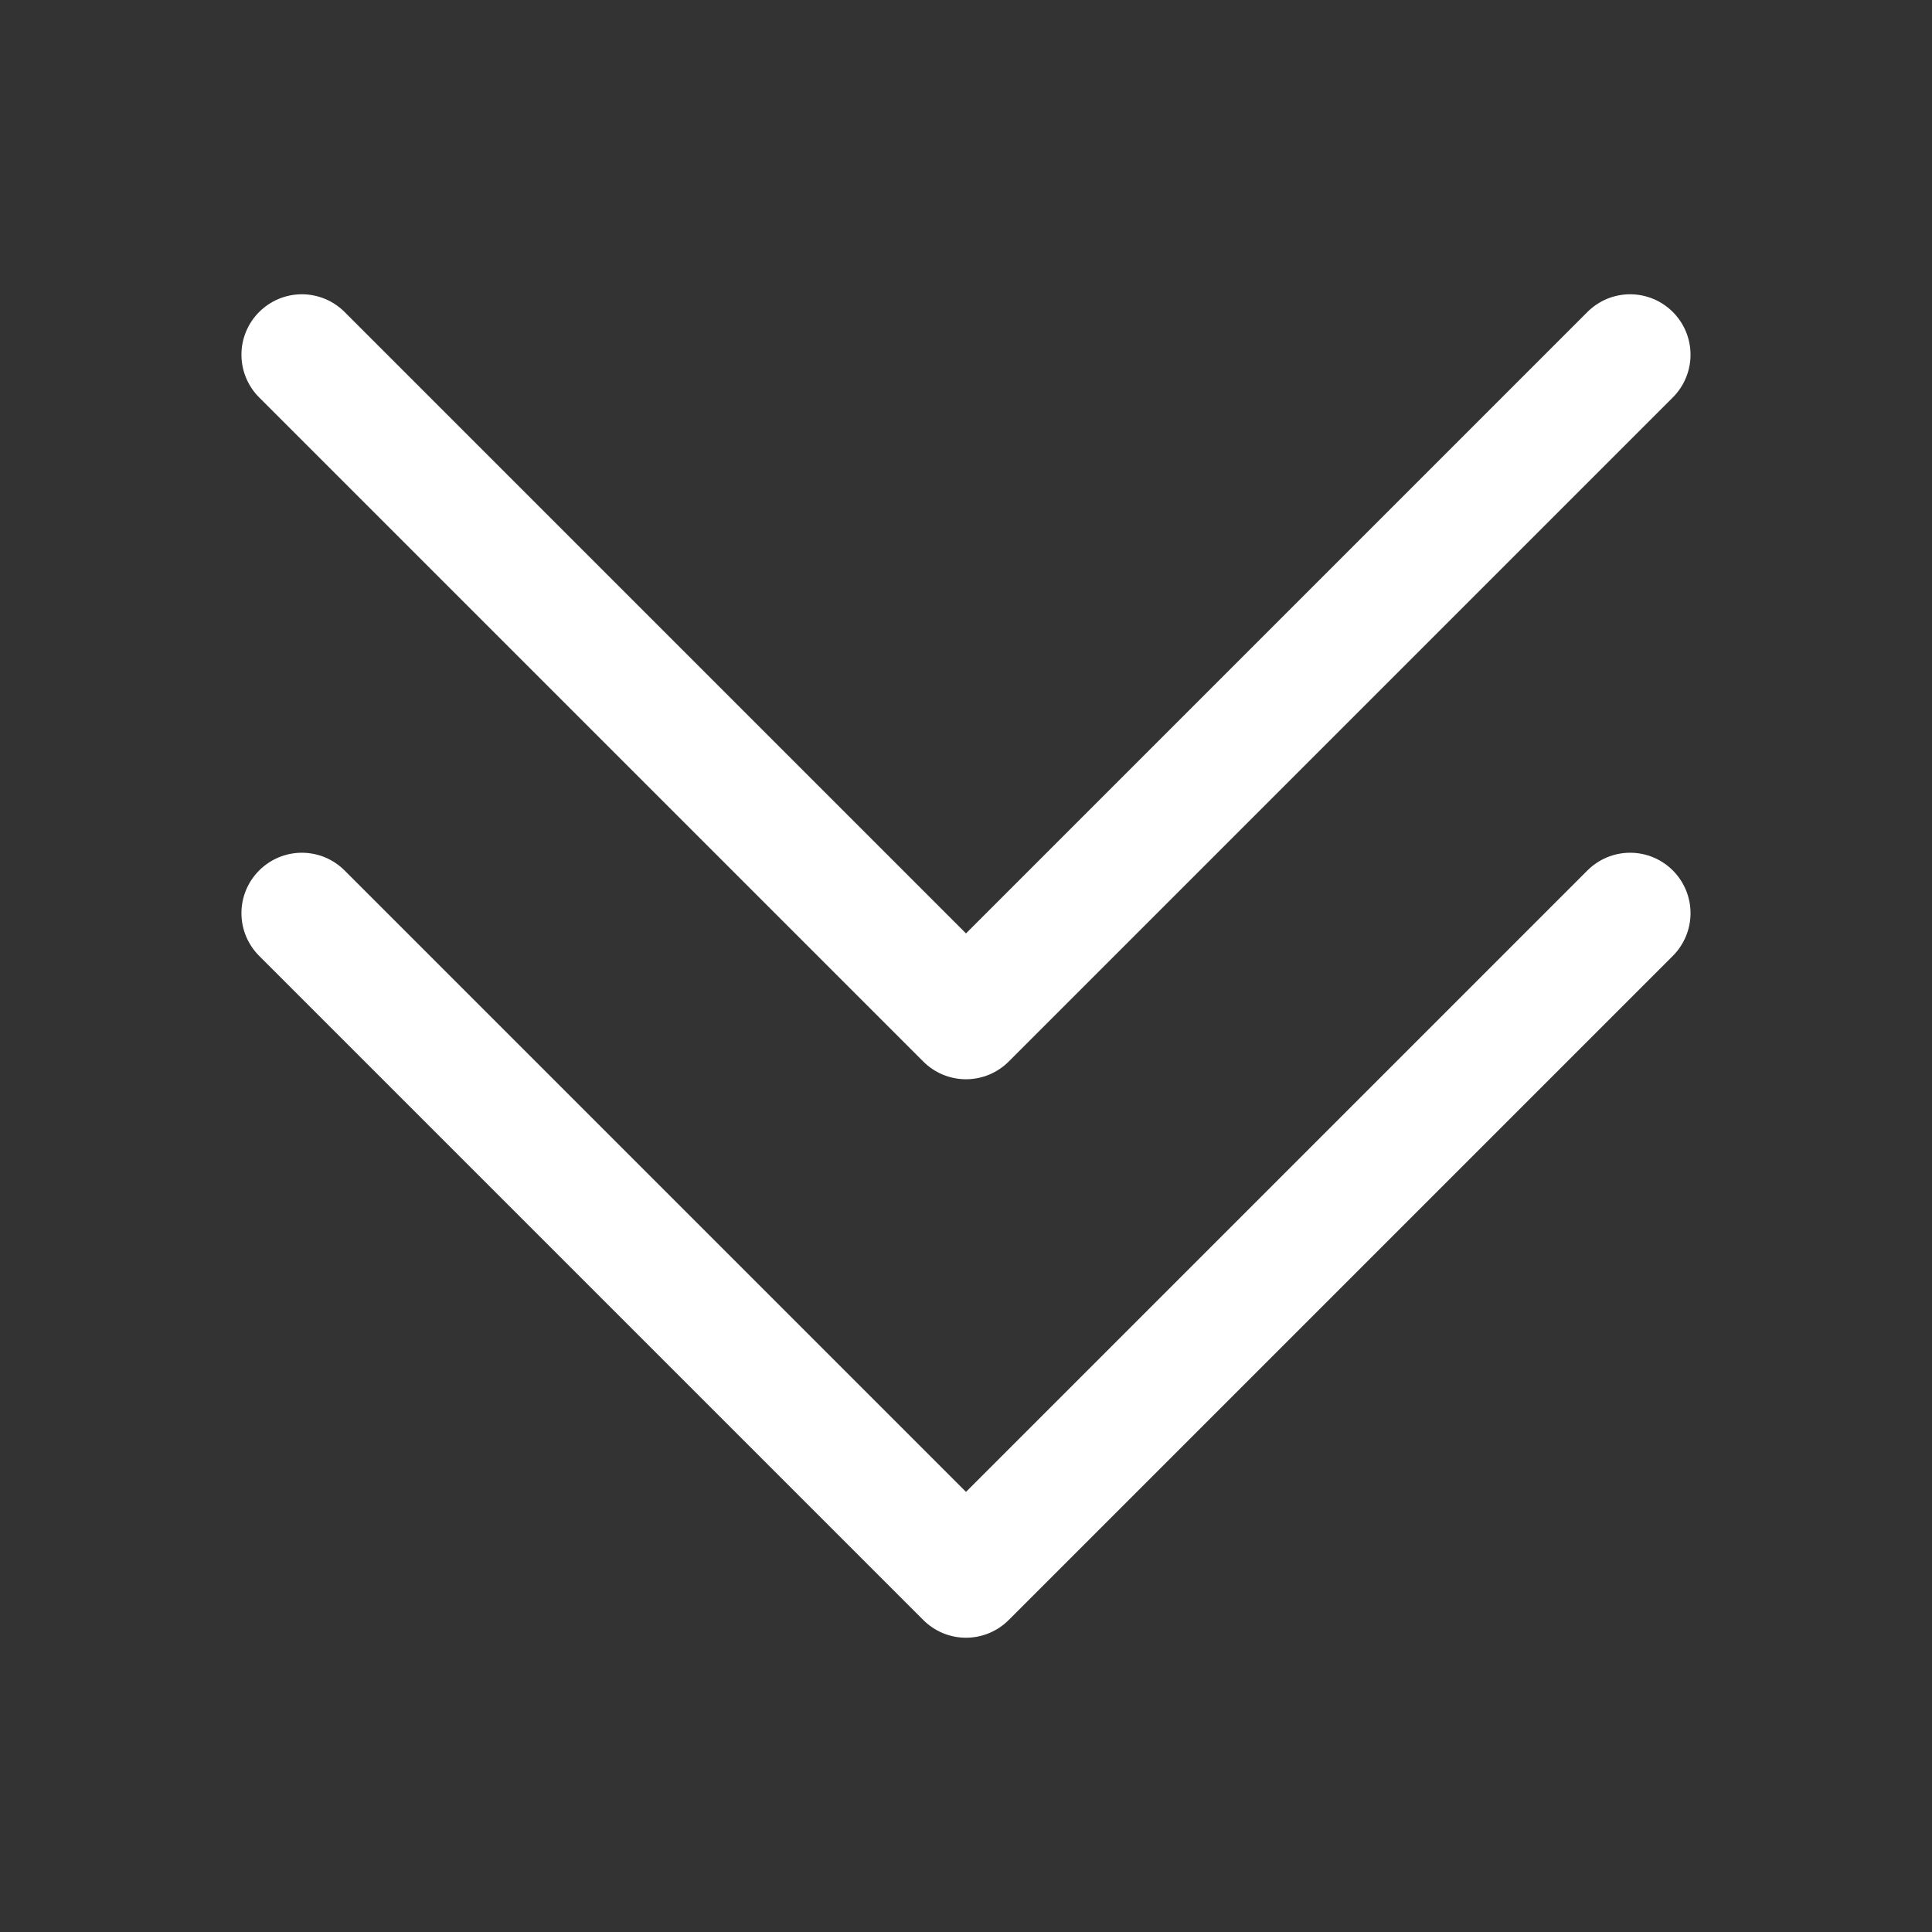
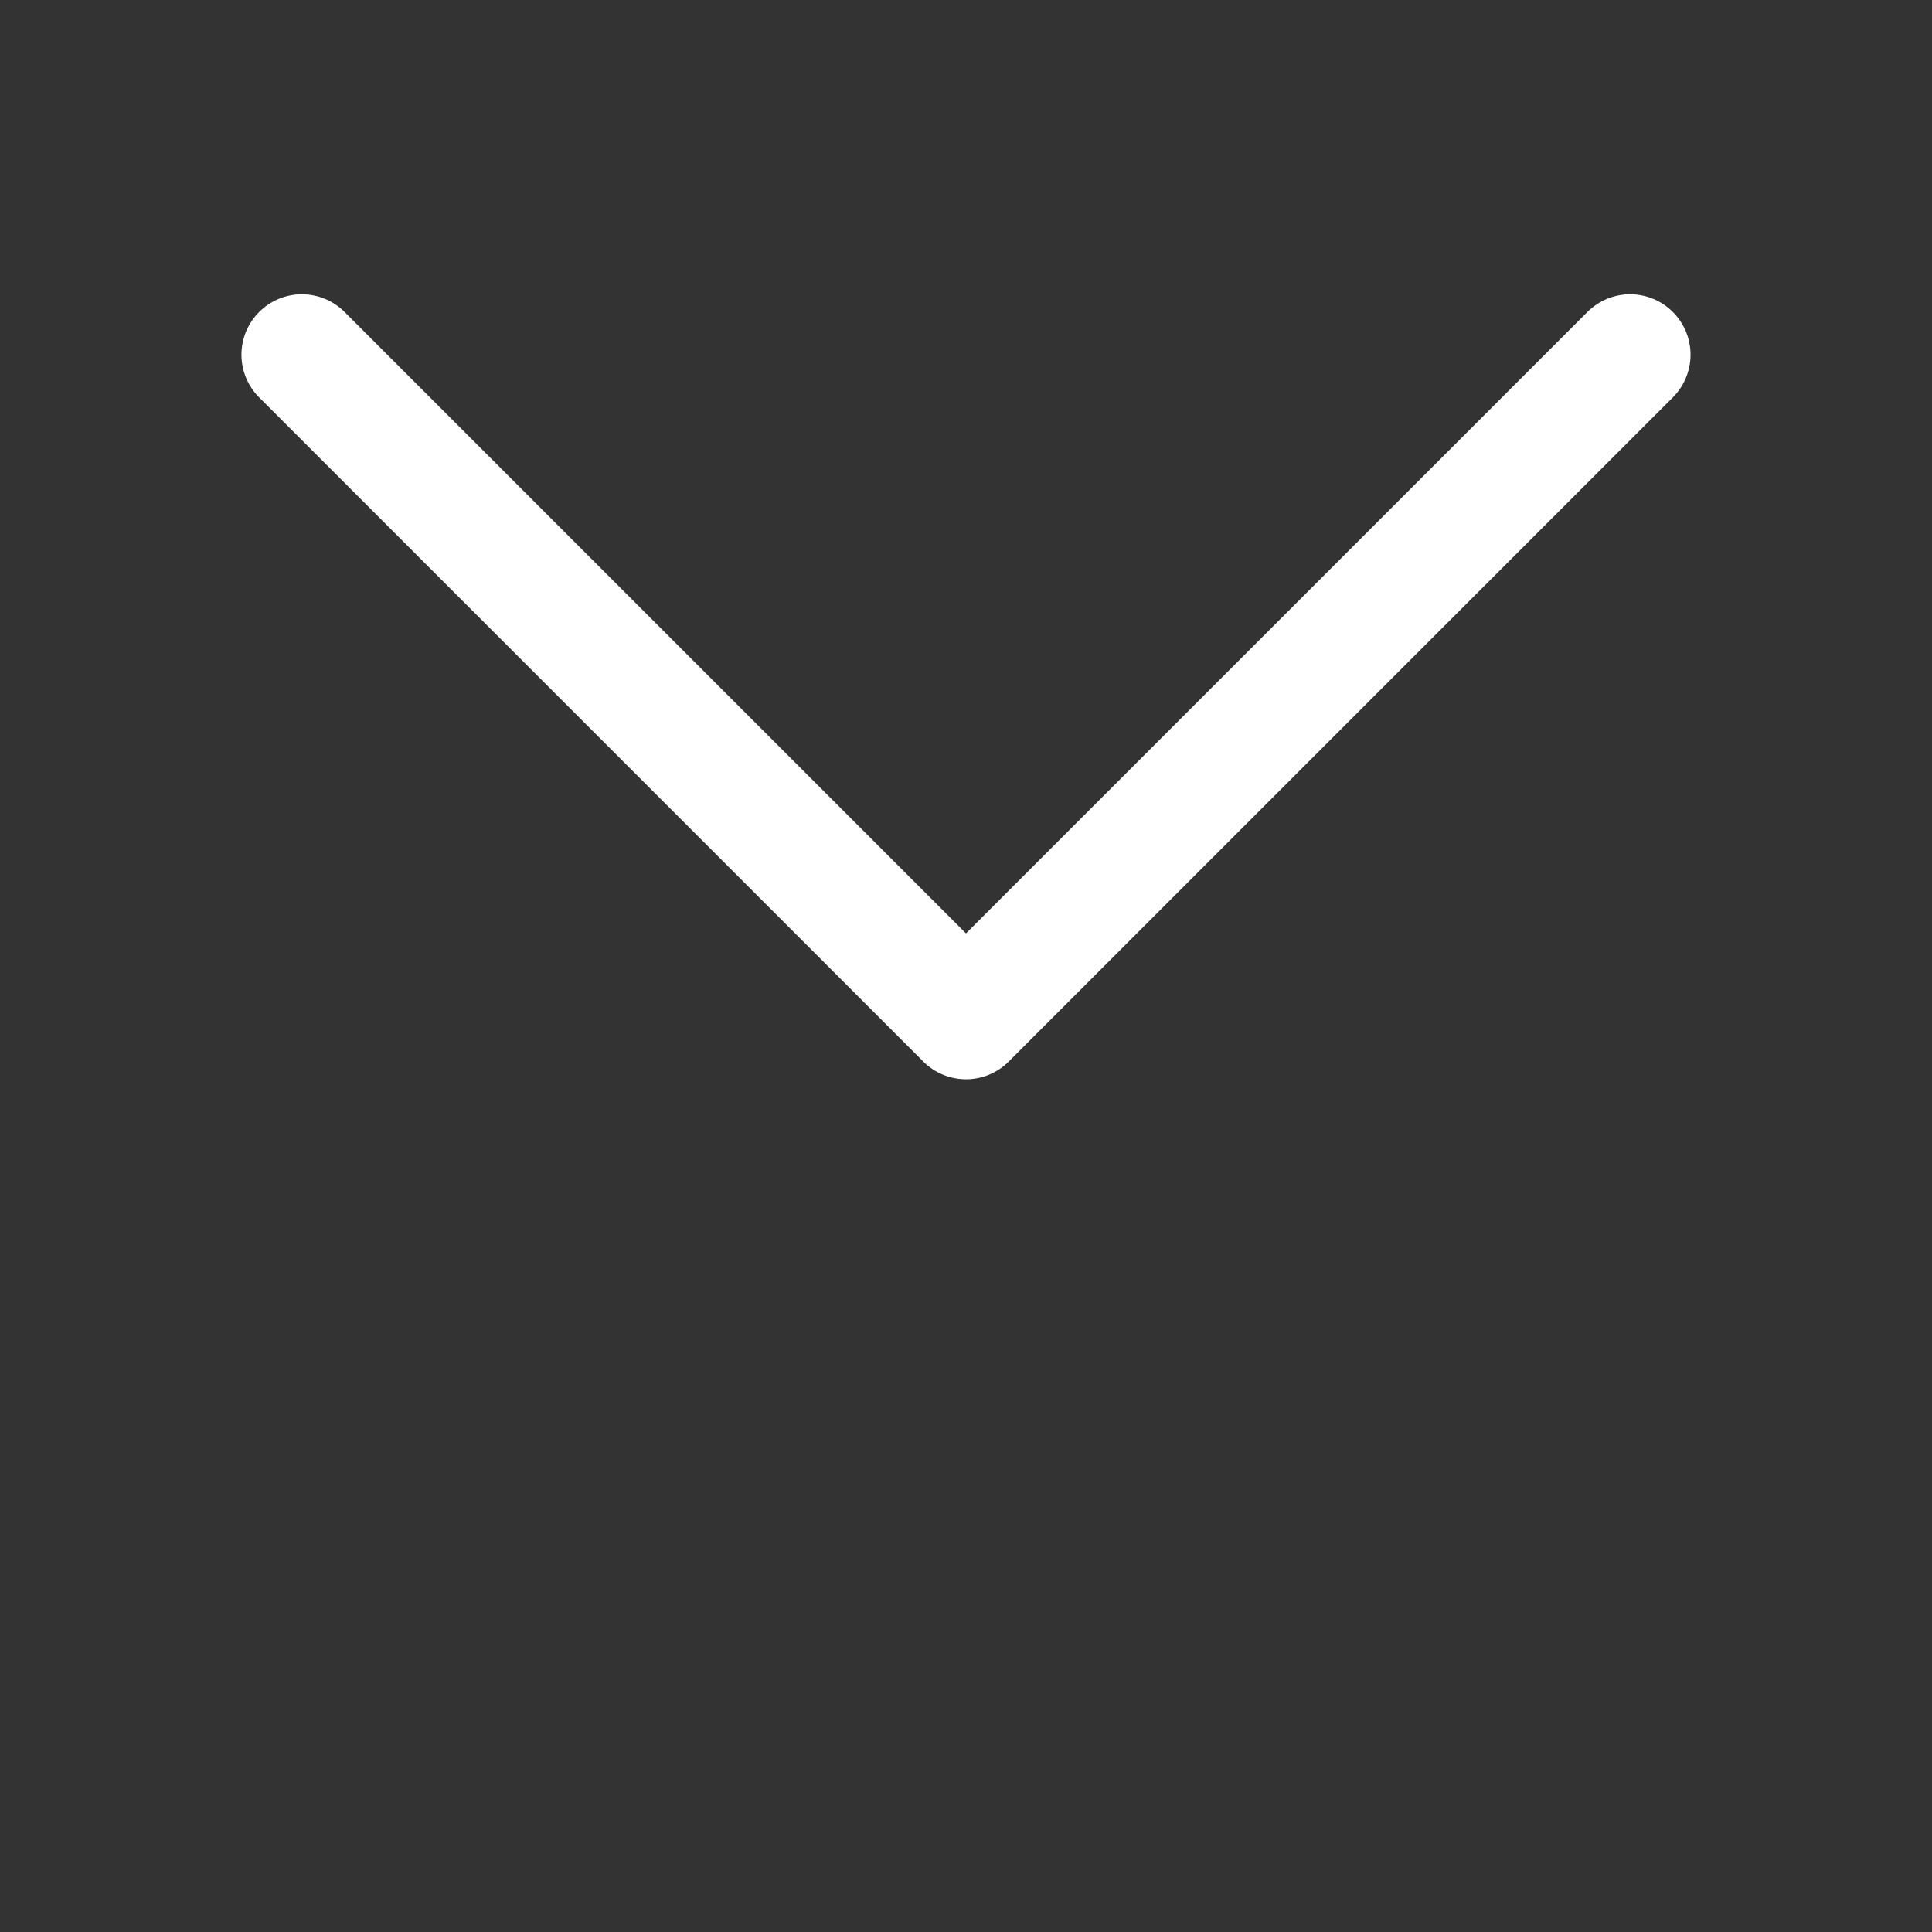
<svg xmlns="http://www.w3.org/2000/svg" width="64" height="64" viewBox="0 0 64 64" fill="none">
  <rect x="0" y="0" width="64" height="64" fill="#333333" stroke="none" />
-   <path d="M8.58 31.66L30.58 53.66C30.766 53.847 30.987 53.996 31.23 54.098C31.474 54.199 31.736 54.252 32 54.252C32.264 54.252 32.525 54.199 32.769 54.098C33.013 53.996 33.234 53.847 33.42 53.66L55.42 31.66C55.792 31.285 56.001 30.778 56.001 30.25C56.001 29.722 55.792 29.215 55.42 28.84C55.234 28.653 55.013 28.504 54.769 28.402C54.525 28.301 54.264 28.248 54 28.248C53.736 28.248 53.474 28.301 53.23 28.402C52.987 28.504 52.766 28.653 52.58 28.84L32 49.42L11.42 28.84C11.234 28.653 11.012 28.504 10.769 28.402C10.525 28.301 10.264 28.248 10 28.248C9.736 28.248 9.474 28.301 9.23 28.402C8.987 28.504 8.766 28.653 8.58 28.84C8.207 29.215 7.998 29.722 7.998 30.25C7.998 30.778 8.207 31.285 8.58 31.66Z" fill="white" />
  <path d="M30.58 35.16C30.766 35.347 30.987 35.496 31.23 35.598C31.474 35.699 31.736 35.752 32 35.752C32.264 35.752 32.525 35.699 32.769 35.598C33.013 35.496 33.234 35.347 33.42 35.16L55.42 13.16C55.792 12.785 56.001 12.278 56.001 11.75C56.001 11.222 55.792 10.715 55.42 10.34C55.234 10.153 55.013 10.004 54.769 9.902C54.525 9.801 54.264 9.748 54 9.748C53.736 9.748 53.474 9.801 53.23 9.902C52.987 10.004 52.766 10.153 52.58 10.34L32 30.92L11.42 10.34C11.234 10.153 11.012 10.004 10.769 9.902C10.525 9.801 10.264 9.748 10 9.748C9.736 9.748 9.474 9.801 9.23 9.902C8.987 10.004 8.766 10.153 8.58 10.34C8.207 10.715 7.998 11.222 7.998 11.75C7.998 12.278 8.207 12.785 8.58 13.16L30.58 35.16Z" fill="white" />
</svg>